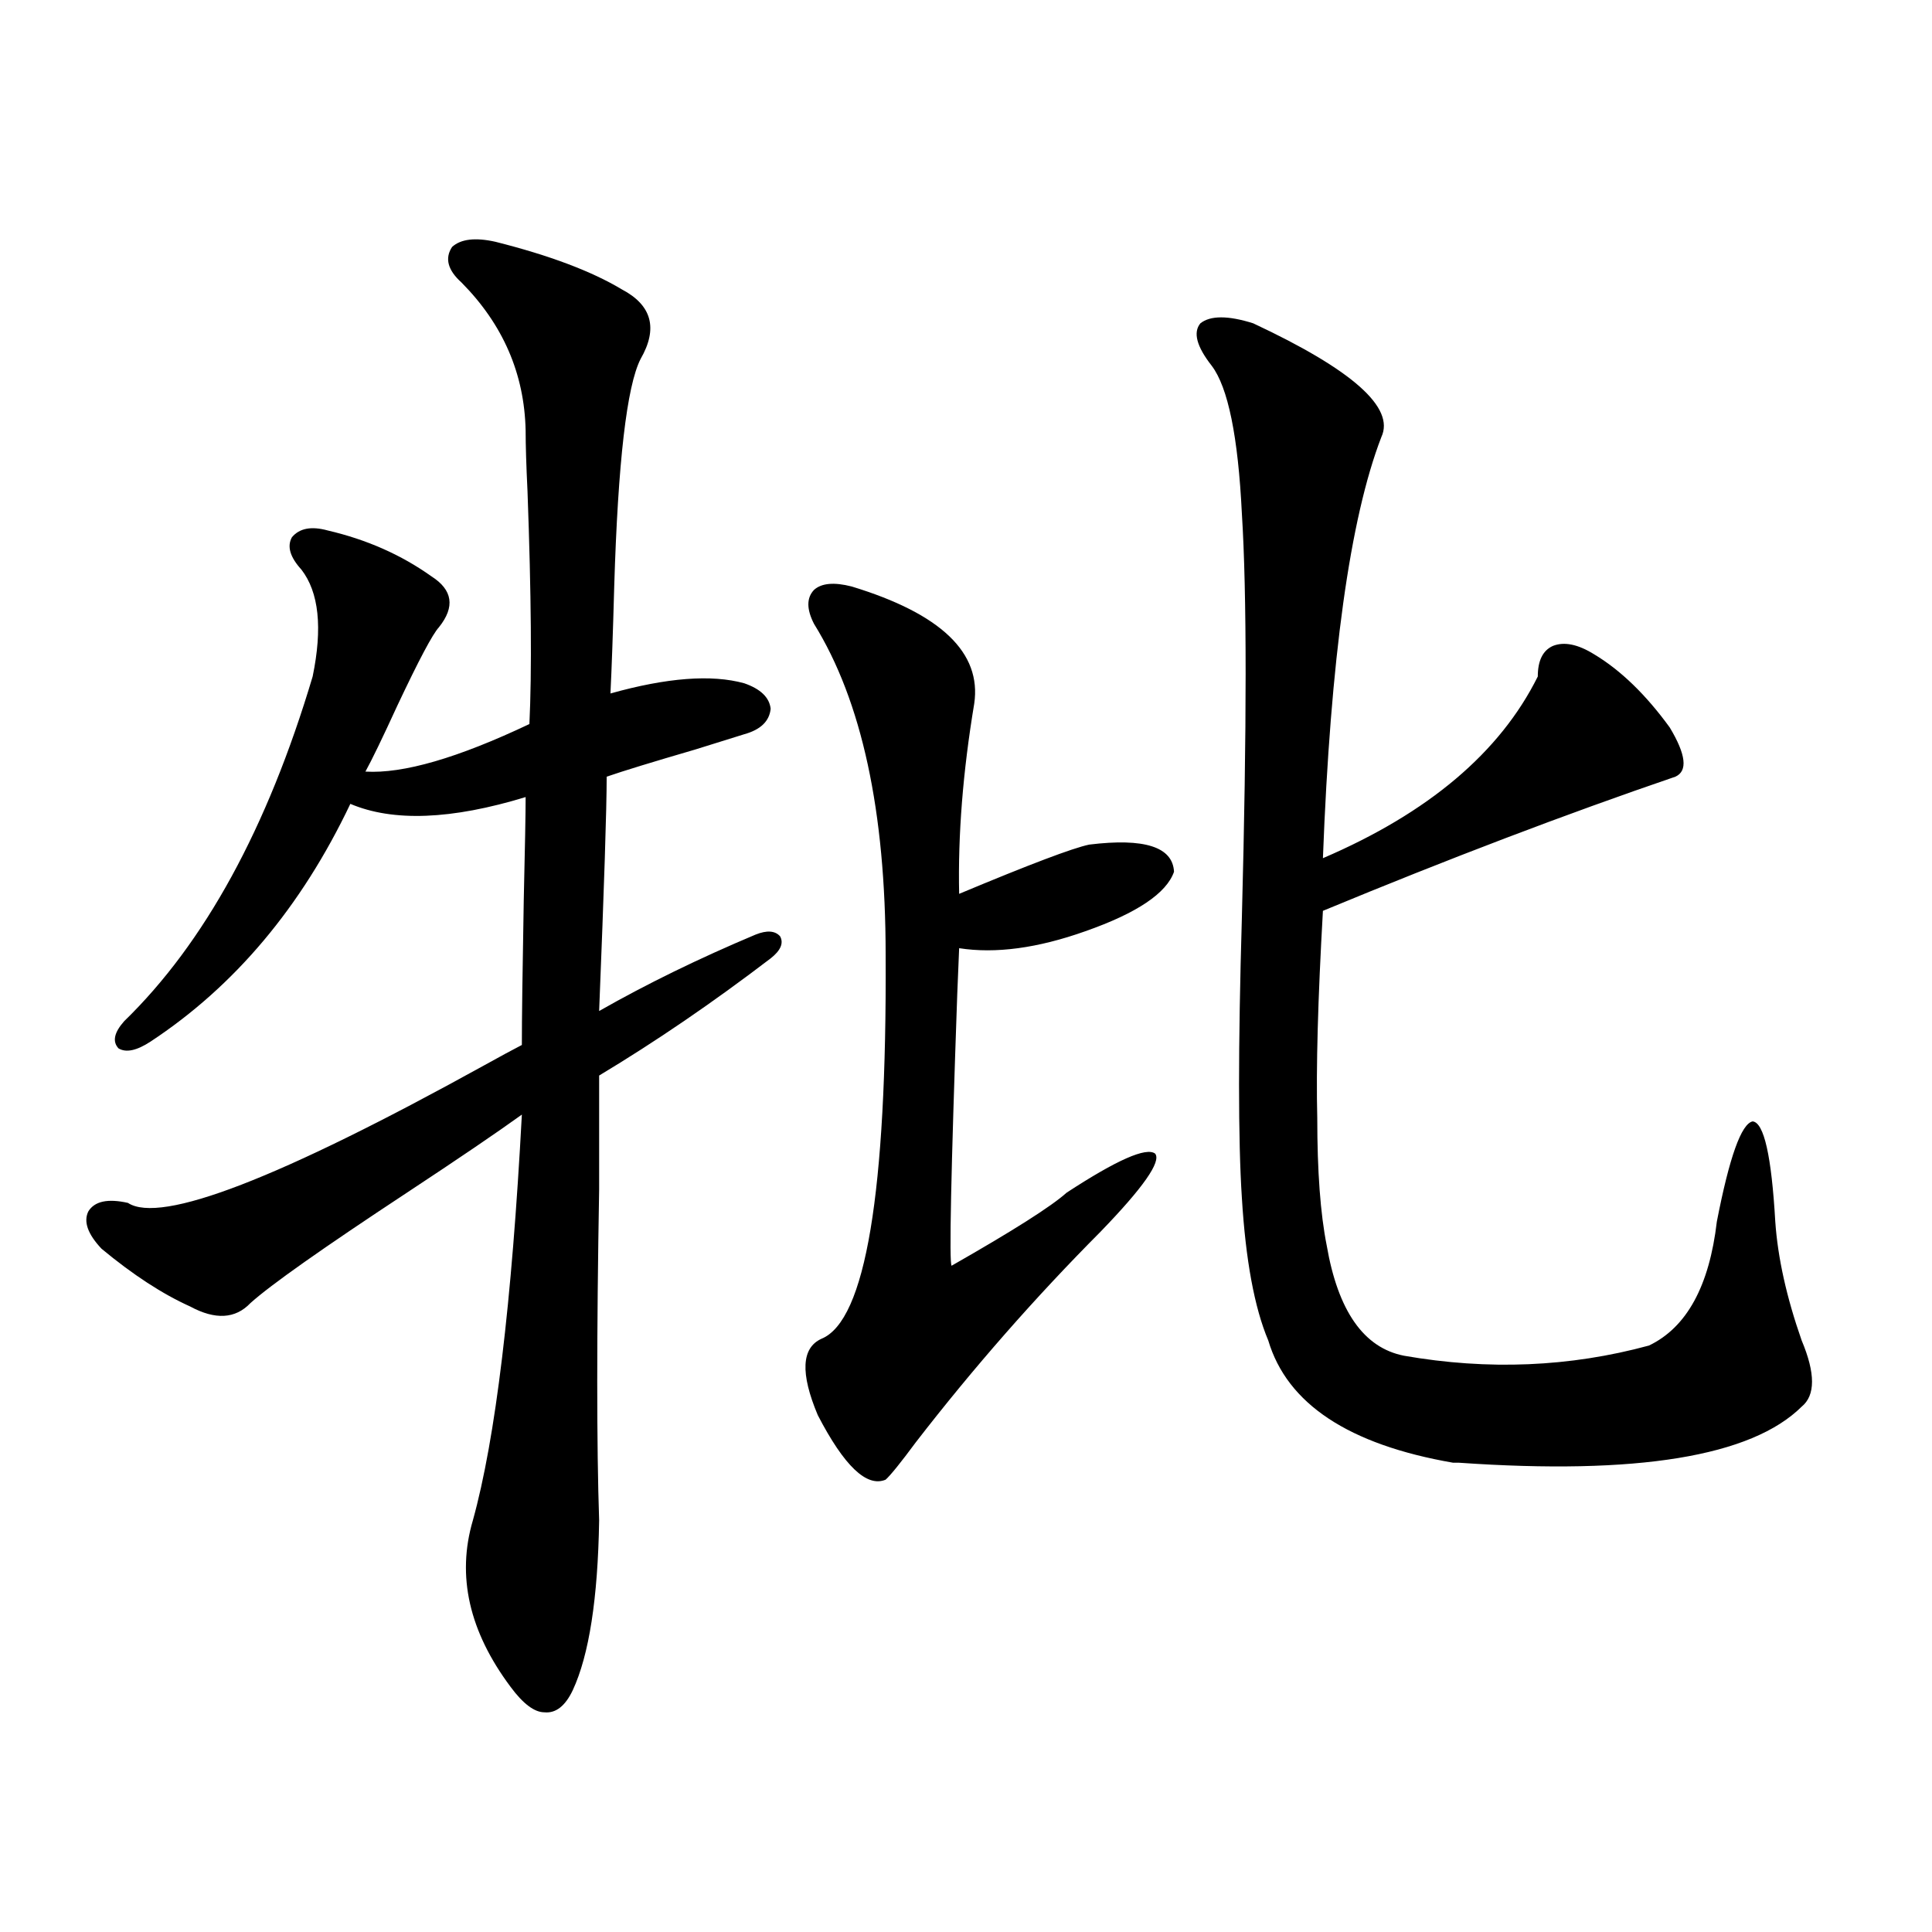
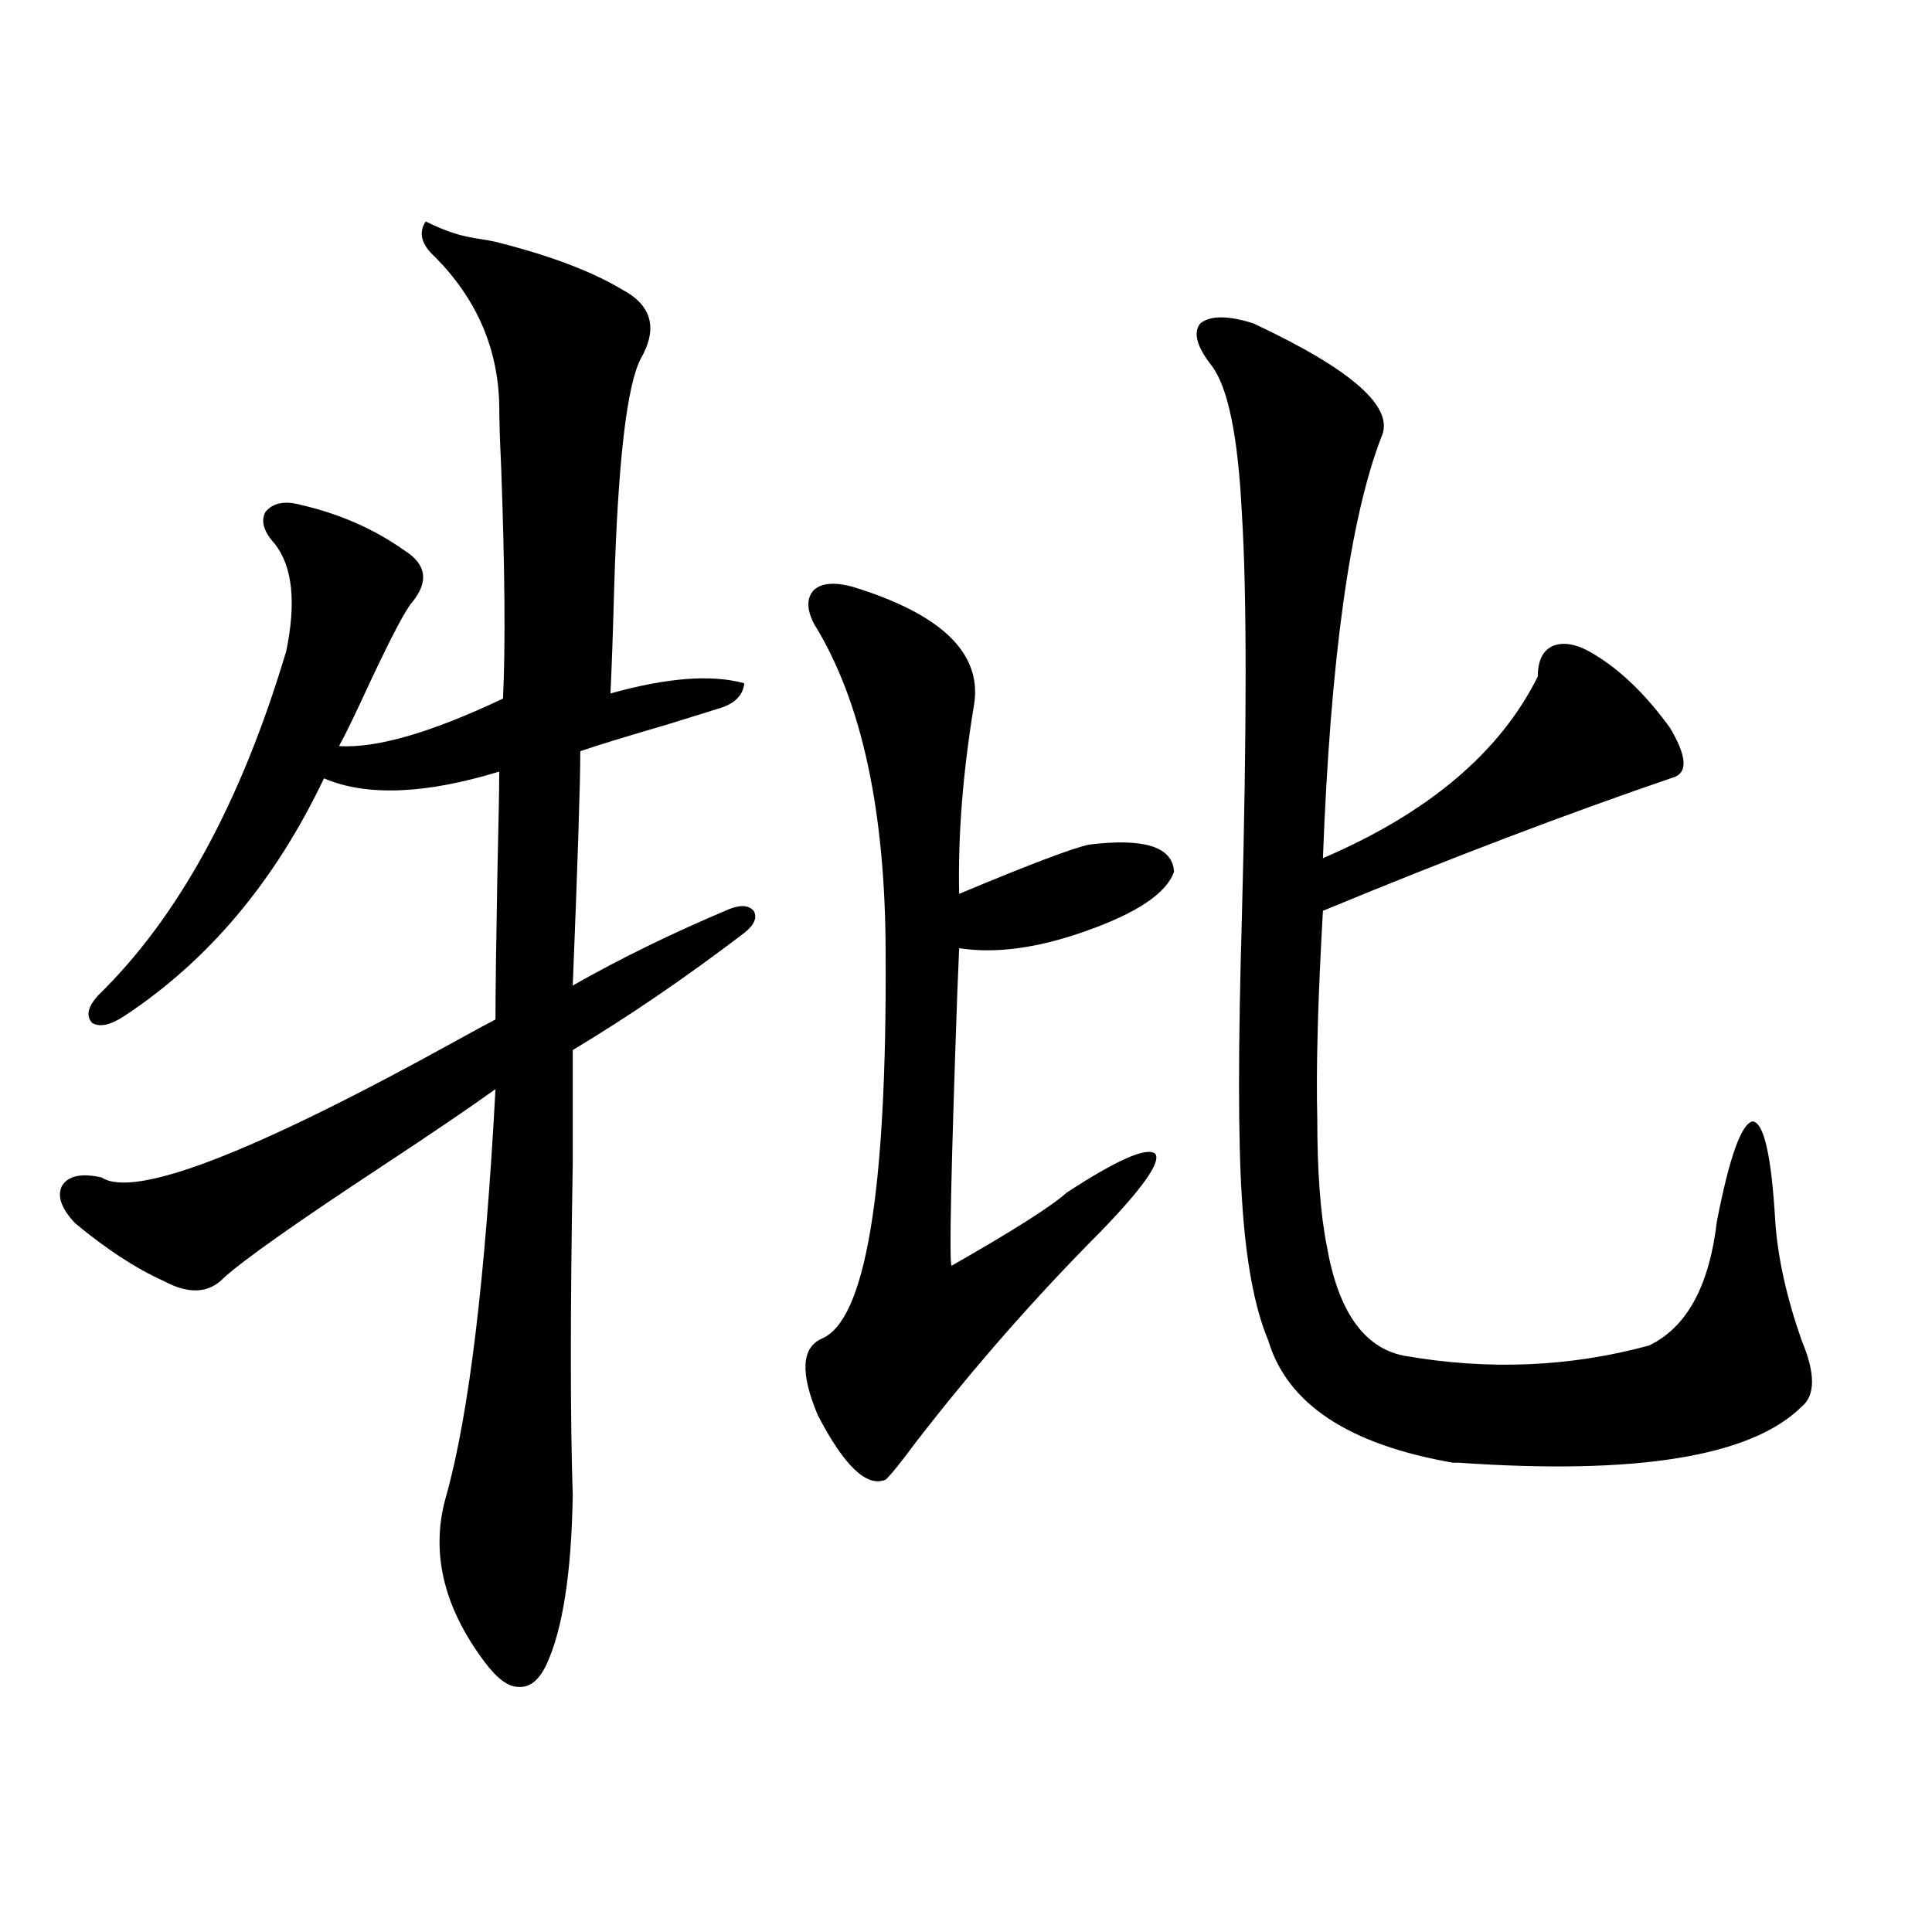
<svg xmlns="http://www.w3.org/2000/svg" version="1.1" id="图层_1" x="0px" y="0px" width="1000px" height="1000px" viewBox="0 0 1000 1000" enable-background="new 0 0 1000 1000" xml:space="preserve">
-   <path d="M256.457,125.152c27.957,7.031,49.755,15.243,65.364,24.609c15.609,8.212,18.856,20.215,9.756,36.035  c-7.164,14.063-11.707,53.324-13.658,117.773c-0.655,24.032-1.311,42.489-1.951,55.371c29.268-8.198,52.347-9.956,69.267-5.273  c8.445,2.938,13.003,7.333,13.658,13.184c-0.655,6.454-5.213,10.849-13.658,13.184c-3.902,1.181-12.362,3.817-25.365,7.91  c-22.118,6.454-37.407,11.138-45.853,14.063c0,16.411-1.311,56.841-3.902,121.289c24.71-14.063,51.706-27.246,80.974-39.551  c5.854-2.335,10.076-2.046,12.683,0.879c1.951,3.516,0.32,7.333-4.878,11.426c-29.923,22.852-59.511,43.066-88.778,60.645  c0,11.138,0,30.762,0,58.887c-1.311,75.586-1.311,132.715,0,171.387c-0.655,40.43-5.213,69.722-13.658,87.891  c-3.902,8.198-8.78,12.003-14.634,11.426c-5.213,0-11.066-4.395-17.561-13.184c-21.463-28.716-27.972-57.417-19.512-86.133  c11.707-42.188,20.152-112.198,25.365-210.059c-13.018,9.38-32.85,22.852-59.511,40.43c-43.581,28.716-70.577,47.763-80.974,57.129  c-7.805,8.212-18.216,8.789-31.219,1.758c-14.313-6.44-29.603-16.397-45.853-29.883c-7.164-7.608-9.436-14.063-6.829-19.336  c3.247-5.273,10.076-6.729,20.487-4.395c16.905,11.138,78.367-12.593,184.386-71.191c8.445-4.683,14.954-8.198,19.512-10.547  c0-13.472,0.32-38.37,0.976-74.707c0.641-27.534,0.976-45.401,0.976-53.613c-38.383,11.728-68.626,12.896-90.729,3.516  c-25.365,53.325-59.846,94.345-103.412,123.047c-7.164,4.696-12.683,5.864-16.585,3.516c-3.262-3.516-2.286-8.198,2.927-14.063  c41.615-40.43,74.145-99.894,97.559-178.418c5.198-25.187,3.247-43.644-5.854-55.371c-5.854-6.44-7.484-12.003-4.878-16.699  c3.902-4.683,10.076-5.851,18.536-3.516c20.152,4.696,38.048,12.606,53.657,23.73c11.052,7.031,12.348,15.82,3.902,26.367  c-3.262,3.516-10.411,17.001-21.463,40.43c-7.805,17.001-13.338,28.427-16.585,34.277c19.512,1.181,47.804-7.031,84.876-24.609  c1.296-26.944,0.976-67.085-0.976-120.41c-0.655-13.473-0.976-24.02-0.976-31.641c-0.655-29.293-11.707-54.781-33.17-76.465  c-7.164-6.441-8.78-12.594-4.878-18.457C238.562,123.696,246.046,122.817,256.457,125.152z M440.843,303.57  c46.173,14.063,67.315,34.277,63.413,60.645c-5.854,35.156-8.46,67.978-7.805,98.438c36.417-15.229,58.855-23.73,67.315-25.488  c28.612-3.516,43.246,1.181,43.901,14.063c-3.902,11.138-19.191,21.396-45.853,30.762c-24.725,8.789-46.508,11.728-65.364,8.789  c0,0.591-0.335,8.501-0.976,23.73c-3.262,92.587-4.237,139.458-2.927,140.625c31.859-18.155,51.706-30.762,59.511-37.793  c26.006-16.987,41.295-23.73,45.853-20.215c3.247,4.106-6.188,17.578-28.292,40.43c-33.825,33.989-65.699,70.313-95.607,108.984  c-7.805,10.547-13.018,17.001-15.609,19.336c-9.756,4.106-21.463-7.031-35.121-33.398c-9.115-21.671-8.46-34.854,1.951-39.551  c22.759-9.366,33.811-75.586,33.17-198.633c0-74.405-12.362-131.534-37.072-171.387c-3.902-7.608-3.902-13.472,0-17.578  C425.233,301.813,431.728,301.235,440.843,303.57z M648.643,167.34c51.371,24.032,73.489,43.656,66.34,58.887  c-16.265,42.188-26.341,114.849-30.243,217.969c54.633-23.429,91.705-54.78,111.217-94.043c0-8.198,2.592-13.472,7.805-15.82  c5.854-2.335,13.003-0.879,21.463,4.395c13.658,8.212,26.661,20.806,39.023,37.793c8.445,14.063,9.421,22.563,2.927,25.488  c-56.584,19.336-117.405,42.489-182.435,69.434c-2.606,45.703-3.582,81.45-2.927,107.227c0,27.548,1.616,49.521,4.878,65.918  c5.854,33.989,19.177,53.036,39.999,57.129c43.566,7.622,85.852,5.864,126.826-5.273c19.512-9.366,31.219-30.762,35.121-64.16  c6.494-33.398,12.683-50.675,18.536-51.855c5.854,0.591,9.756,17.88,11.707,51.855c1.296,18.759,5.854,39.263,13.658,61.523  c7.149,17.001,7.149,28.427,0,34.277c-26.021,25.79-85.211,35.458-177.557,29.004h-2.927c-53.992-9.366-85.852-30.46-95.607-63.281  c-7.164-16.987-11.707-41.597-13.658-73.828c-1.951-29.883-1.951-78.223,0-145.02c2.592-98.438,2.592-168.159,0-209.18  c-1.951-39.84-7.164-65.328-15.609-76.465c-7.805-9.957-9.756-17.276-5.854-21.973C626.524,163.247,635.625,163.247,648.643,167.34z  " />
+   <path d="M256.457,125.152c27.957,7.031,49.755,15.243,65.364,24.609c15.609,8.212,18.856,20.215,9.756,36.035  c-7.164,14.063-11.707,53.324-13.658,117.773c-0.655,24.032-1.311,42.489-1.951,55.371c29.268-8.198,52.347-9.956,69.267-5.273  c-0.655,6.454-5.213,10.849-13.658,13.184c-3.902,1.181-12.362,3.817-25.365,7.91  c-22.118,6.454-37.407,11.138-45.853,14.063c0,16.411-1.311,56.841-3.902,121.289c24.71-14.063,51.706-27.246,80.974-39.551  c5.854-2.335,10.076-2.046,12.683,0.879c1.951,3.516,0.32,7.333-4.878,11.426c-29.923,22.852-59.511,43.066-88.778,60.645  c0,11.138,0,30.762,0,58.887c-1.311,75.586-1.311,132.715,0,171.387c-0.655,40.43-5.213,69.722-13.658,87.891  c-3.902,8.198-8.78,12.003-14.634,11.426c-5.213,0-11.066-4.395-17.561-13.184c-21.463-28.716-27.972-57.417-19.512-86.133  c11.707-42.188,20.152-112.198,25.365-210.059c-13.018,9.38-32.85,22.852-59.511,40.43c-43.581,28.716-70.577,47.763-80.974,57.129  c-7.805,8.212-18.216,8.789-31.219,1.758c-14.313-6.44-29.603-16.397-45.853-29.883c-7.164-7.608-9.436-14.063-6.829-19.336  c3.247-5.273,10.076-6.729,20.487-4.395c16.905,11.138,78.367-12.593,184.386-71.191c8.445-4.683,14.954-8.198,19.512-10.547  c0-13.472,0.32-38.37,0.976-74.707c0.641-27.534,0.976-45.401,0.976-53.613c-38.383,11.728-68.626,12.896-90.729,3.516  c-25.365,53.325-59.846,94.345-103.412,123.047c-7.164,4.696-12.683,5.864-16.585,3.516c-3.262-3.516-2.286-8.198,2.927-14.063  c41.615-40.43,74.145-99.894,97.559-178.418c5.198-25.187,3.247-43.644-5.854-55.371c-5.854-6.44-7.484-12.003-4.878-16.699  c3.902-4.683,10.076-5.851,18.536-3.516c20.152,4.696,38.048,12.606,53.657,23.73c11.052,7.031,12.348,15.82,3.902,26.367  c-3.262,3.516-10.411,17.001-21.463,40.43c-7.805,17.001-13.338,28.427-16.585,34.277c19.512,1.181,47.804-7.031,84.876-24.609  c1.296-26.944,0.976-67.085-0.976-120.41c-0.655-13.473-0.976-24.02-0.976-31.641c-0.655-29.293-11.707-54.781-33.17-76.465  c-7.164-6.441-8.78-12.594-4.878-18.457C238.562,123.696,246.046,122.817,256.457,125.152z M440.843,303.57  c46.173,14.063,67.315,34.277,63.413,60.645c-5.854,35.156-8.46,67.978-7.805,98.438c36.417-15.229,58.855-23.73,67.315-25.488  c28.612-3.516,43.246,1.181,43.901,14.063c-3.902,11.138-19.191,21.396-45.853,30.762c-24.725,8.789-46.508,11.728-65.364,8.789  c0,0.591-0.335,8.501-0.976,23.73c-3.262,92.587-4.237,139.458-2.927,140.625c31.859-18.155,51.706-30.762,59.511-37.793  c26.006-16.987,41.295-23.73,45.853-20.215c3.247,4.106-6.188,17.578-28.292,40.43c-33.825,33.989-65.699,70.313-95.607,108.984  c-7.805,10.547-13.018,17.001-15.609,19.336c-9.756,4.106-21.463-7.031-35.121-33.398c-9.115-21.671-8.46-34.854,1.951-39.551  c22.759-9.366,33.811-75.586,33.17-198.633c0-74.405-12.362-131.534-37.072-171.387c-3.902-7.608-3.902-13.472,0-17.578  C425.233,301.813,431.728,301.235,440.843,303.57z M648.643,167.34c51.371,24.032,73.489,43.656,66.34,58.887  c-16.265,42.188-26.341,114.849-30.243,217.969c54.633-23.429,91.705-54.78,111.217-94.043c0-8.198,2.592-13.472,7.805-15.82  c5.854-2.335,13.003-0.879,21.463,4.395c13.658,8.212,26.661,20.806,39.023,37.793c8.445,14.063,9.421,22.563,2.927,25.488  c-56.584,19.336-117.405,42.489-182.435,69.434c-2.606,45.703-3.582,81.45-2.927,107.227c0,27.548,1.616,49.521,4.878,65.918  c5.854,33.989,19.177,53.036,39.999,57.129c43.566,7.622,85.852,5.864,126.826-5.273c19.512-9.366,31.219-30.762,35.121-64.16  c6.494-33.398,12.683-50.675,18.536-51.855c5.854,0.591,9.756,17.88,11.707,51.855c1.296,18.759,5.854,39.263,13.658,61.523  c7.149,17.001,7.149,28.427,0,34.277c-26.021,25.79-85.211,35.458-177.557,29.004h-2.927c-53.992-9.366-85.852-30.46-95.607-63.281  c-7.164-16.987-11.707-41.597-13.658-73.828c-1.951-29.883-1.951-78.223,0-145.02c2.592-98.438,2.592-168.159,0-209.18  c-1.951-39.84-7.164-65.328-15.609-76.465c-7.805-9.957-9.756-17.276-5.854-21.973C626.524,163.247,635.625,163.247,648.643,167.34z  " />
</svg>